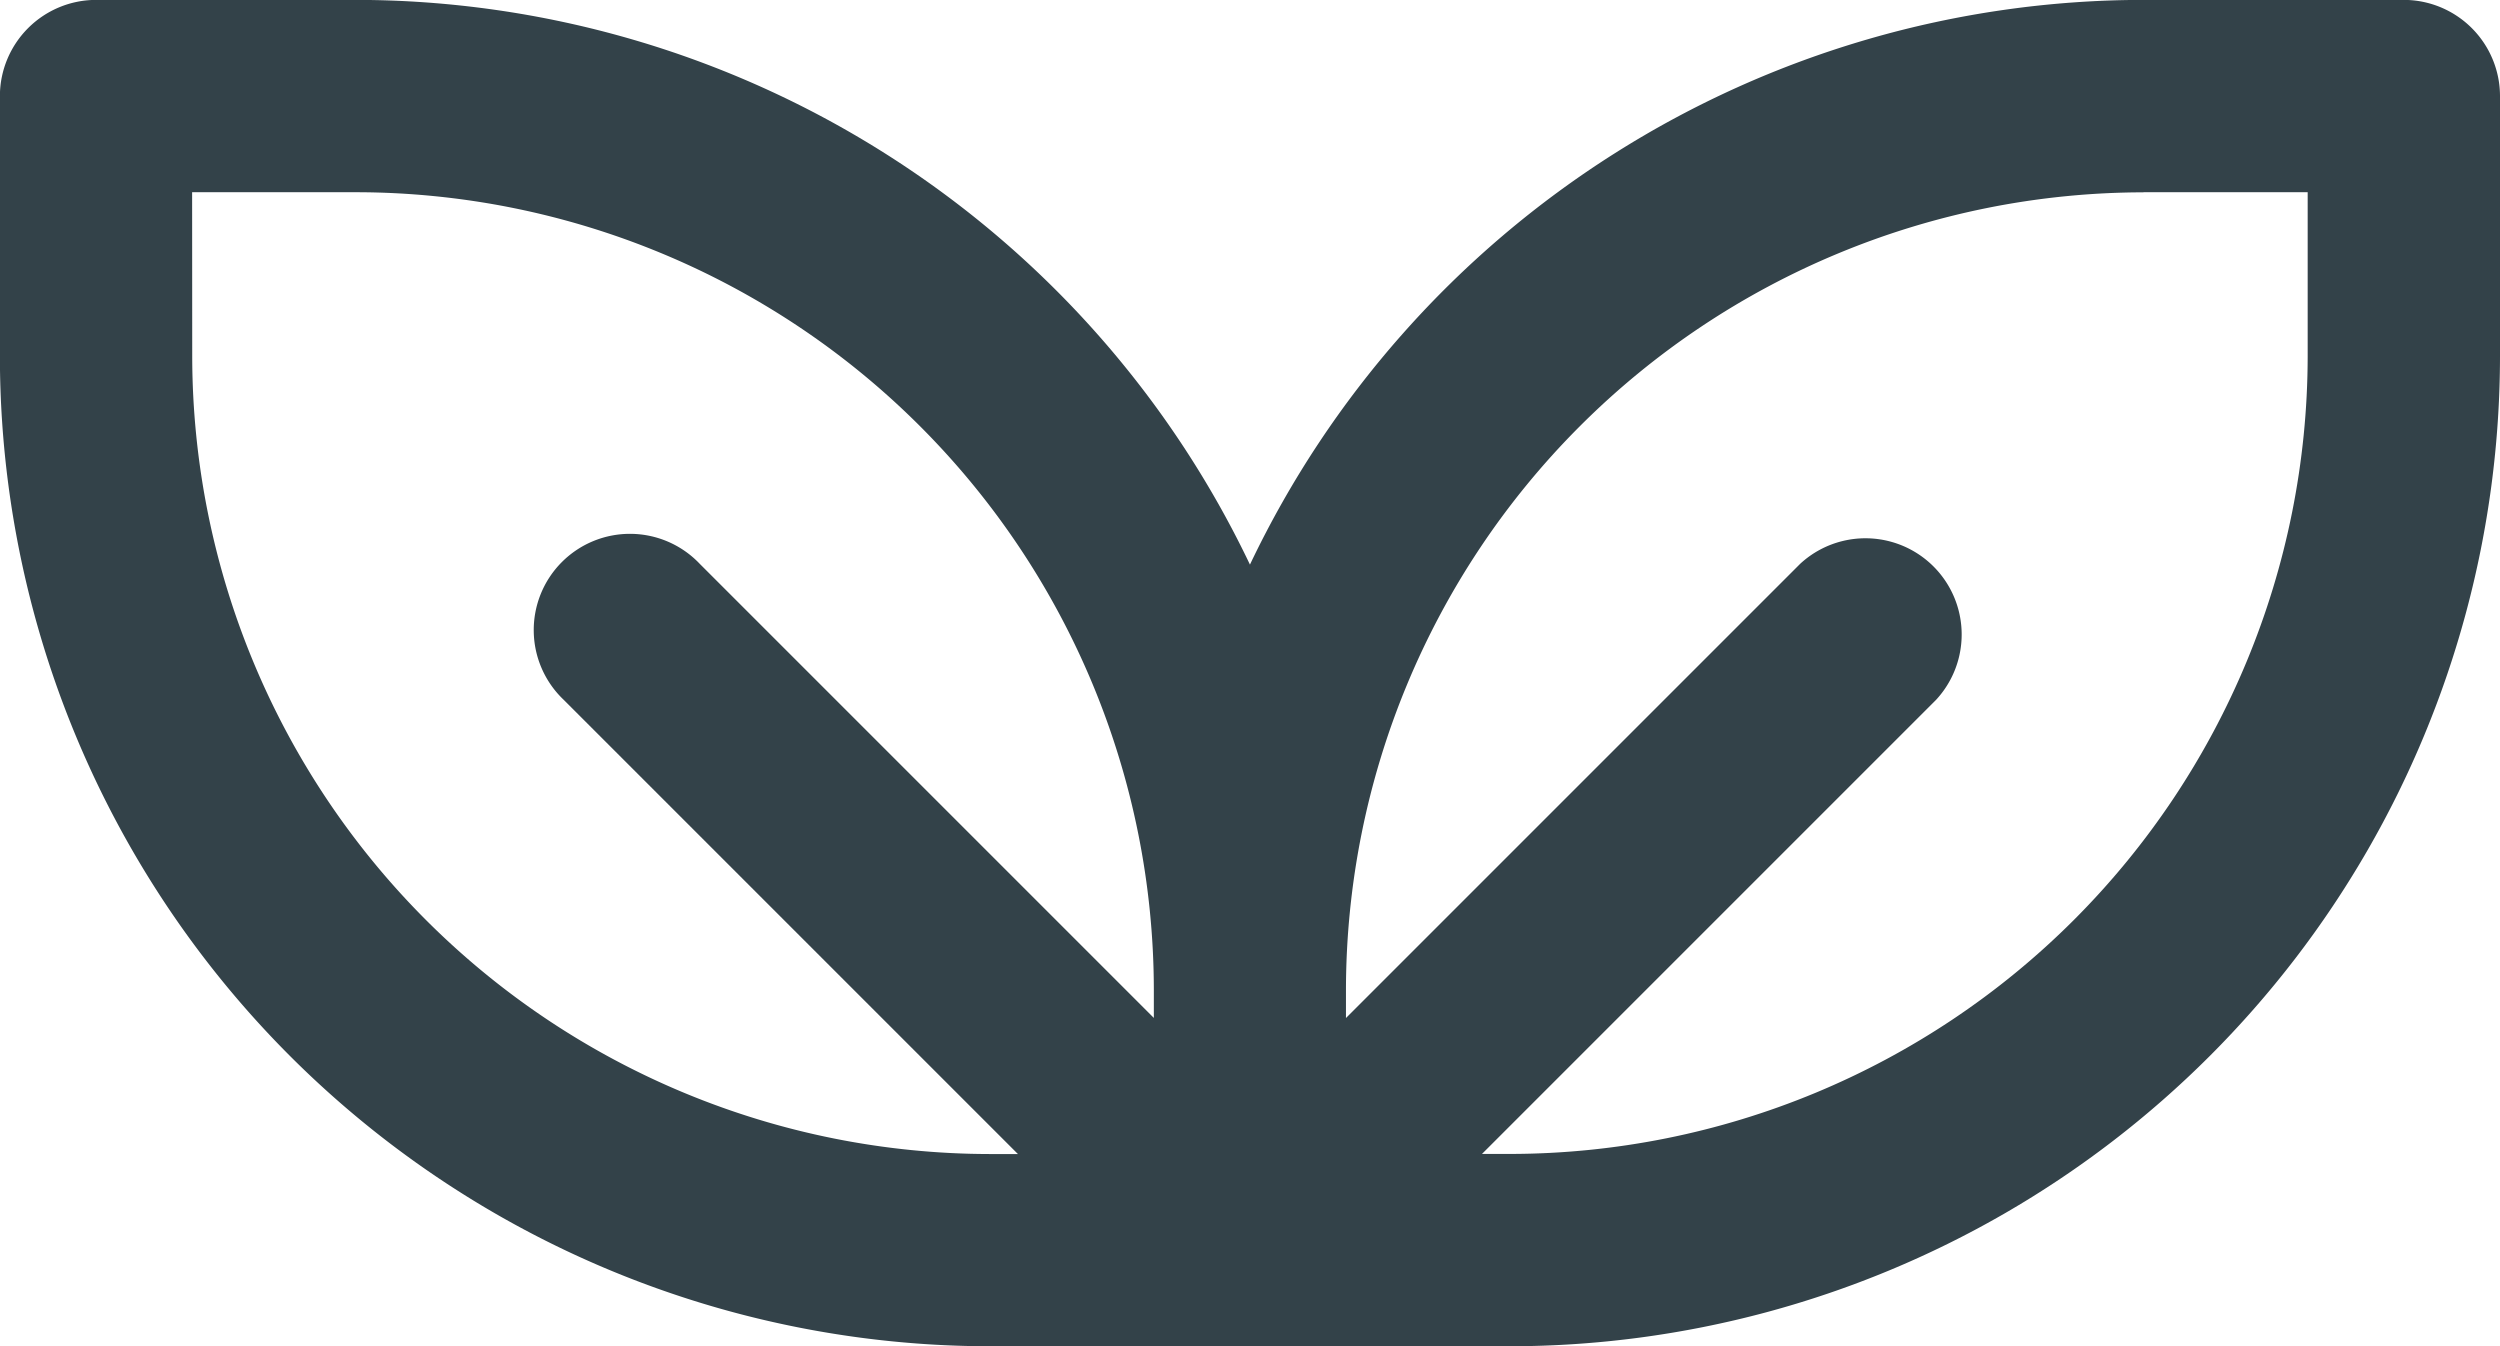
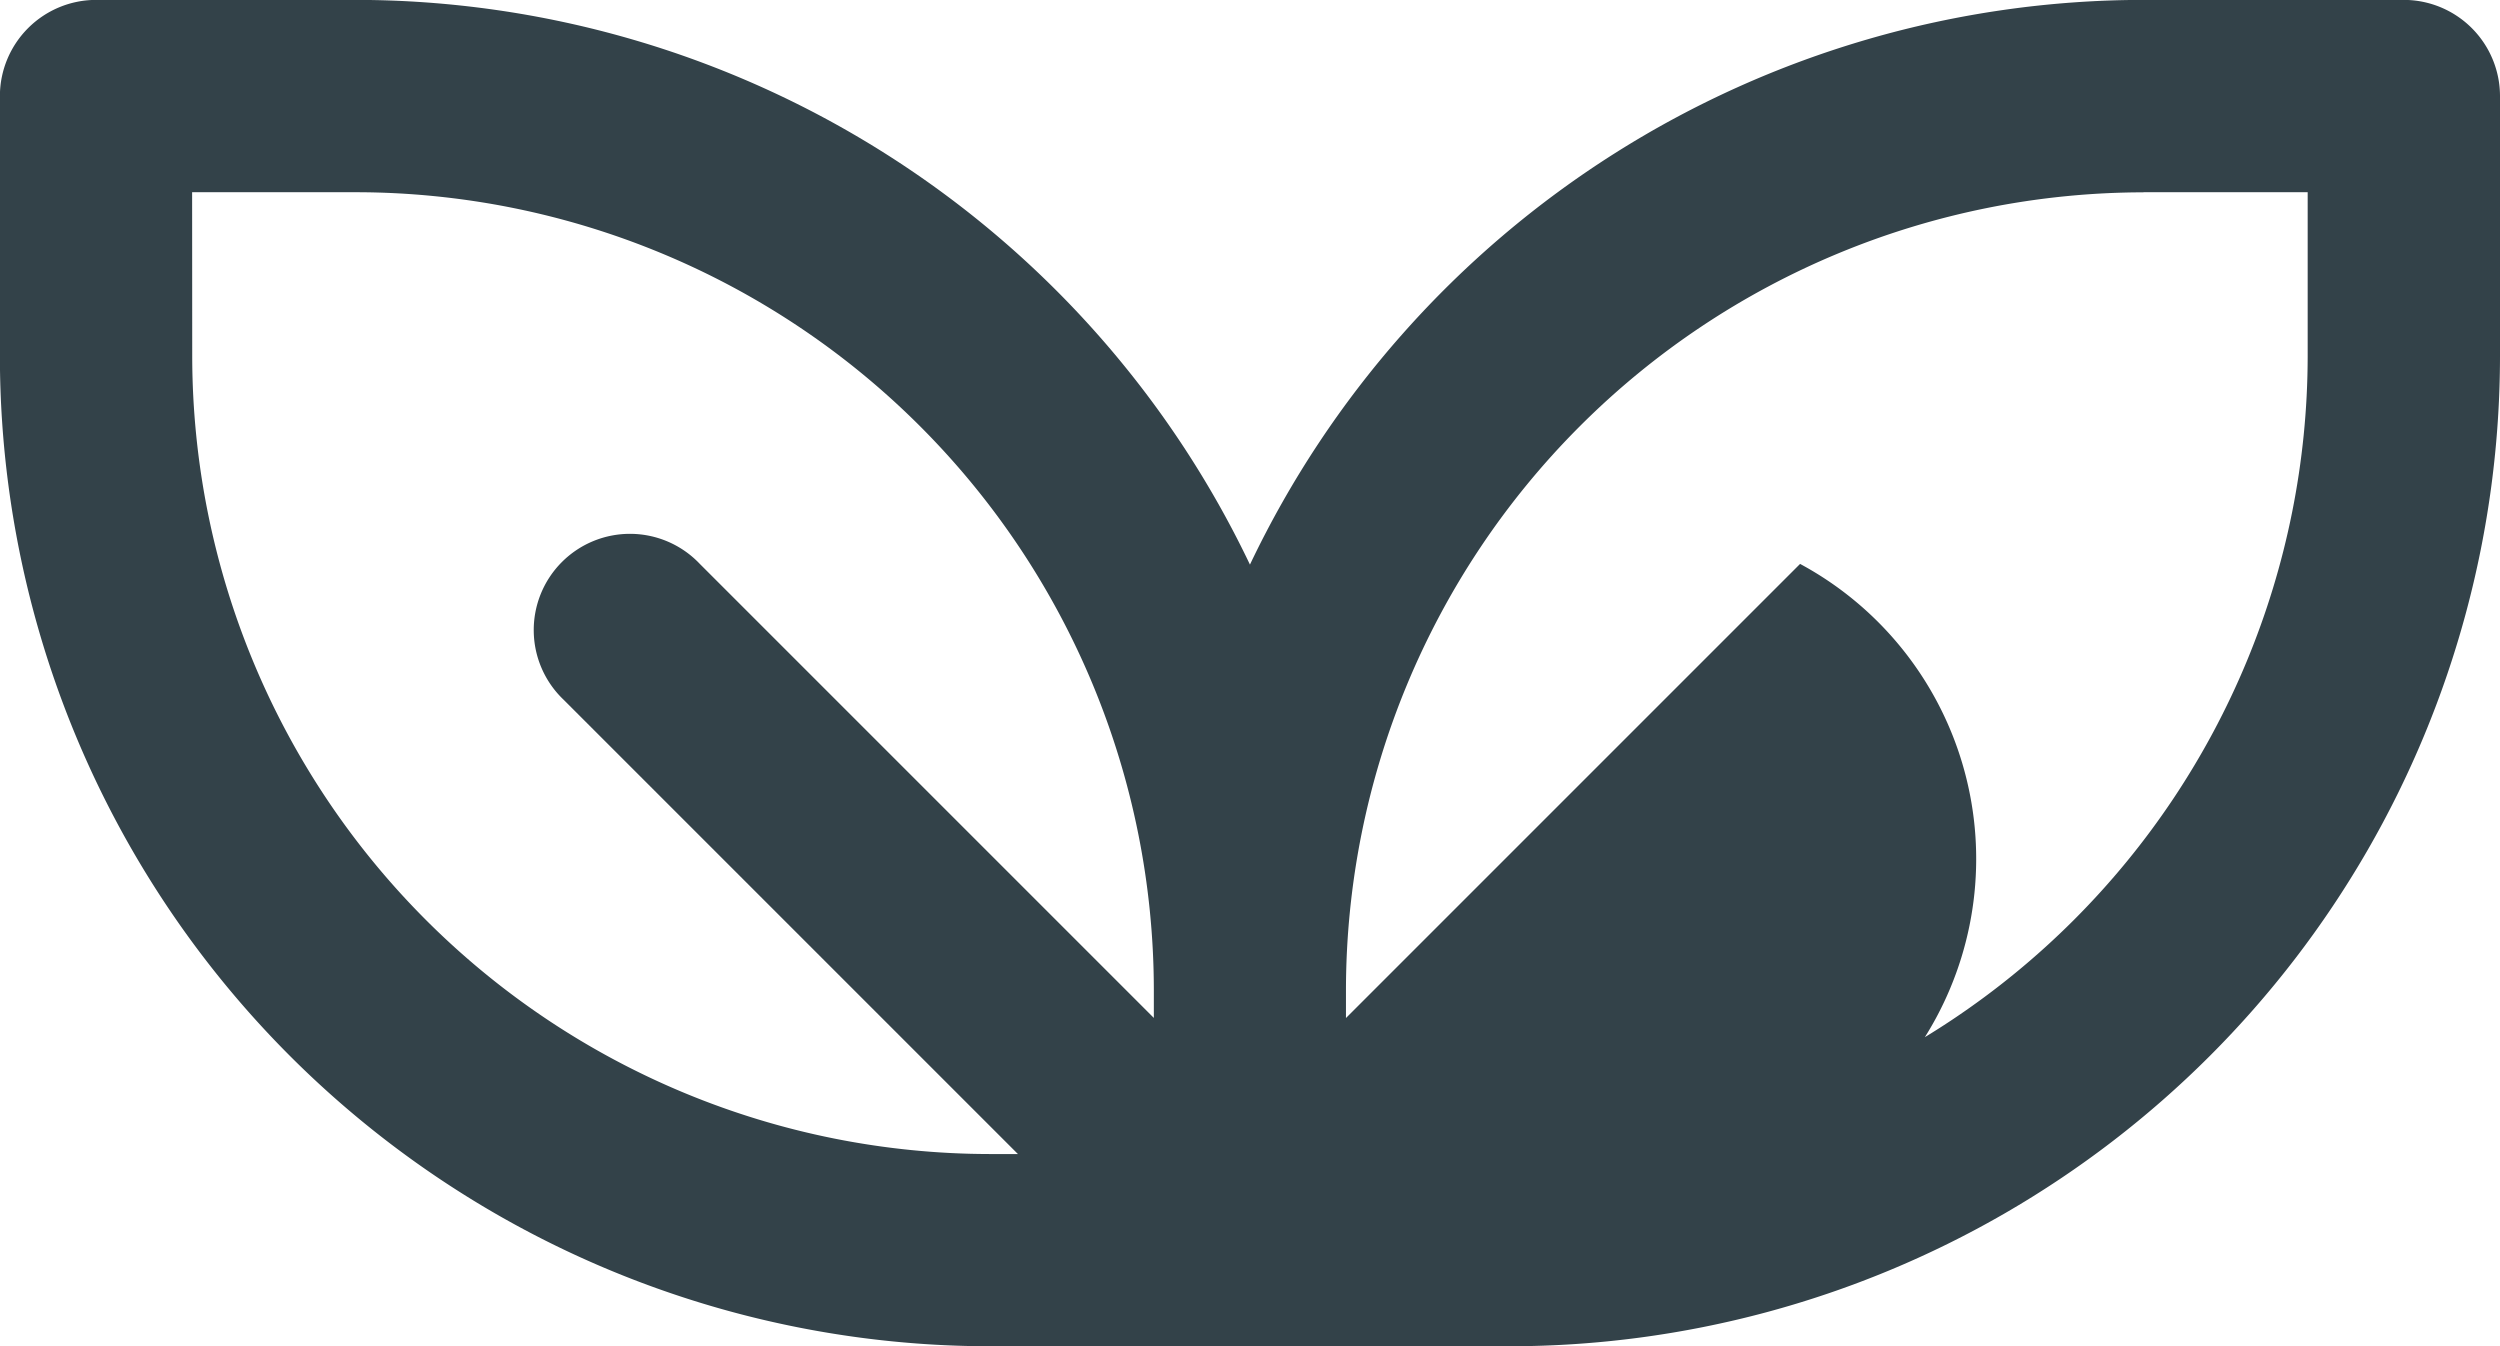
<svg xmlns="http://www.w3.org/2000/svg" viewBox="0 0 24.685 13.294" height="13.294" width="24.685">
  <g transform="translate(-8.377 -23.117)" id="no-preservatives">
    <g transform="translate(8.377 23.117)" id="natural2">
      <g transform="translate(0 0)" data-sanitized-data-name="Group 6" data-name="Group 6" id="Group_6">
-         <path fill="#334249" transform="translate(-20.142 -20.832)" d="M29.912,34.125h5.141a9.785,9.785,0,0,0,9.774-9.774V21.782a.951.951,0,0,0-.951-.951H41.307a9.78,9.78,0,0,0-8.823,5.576,9.788,9.788,0,0,0-8.823-5.576H21.092a.951.951,0,0,0-.951.951v2.569a9.783,9.783,0,0,0,9.771,9.774ZM41.307,22.73h1.621v1.621a7.885,7.885,0,0,1-7.875,7.875h-.278l4.484-4.484A.95.95,0,0,0,37.916,26.4l-4.484,4.484v-.278a7.885,7.885,0,0,1,7.875-7.875Zm-19.268,0h1.621a7.885,7.885,0,0,1,7.875,7.875v.278L27.052,26.4a.95.95,0,1,0-1.343,1.343l4.484,4.484h-.278a7.885,7.885,0,0,1-7.875-7.875Z" data-sanitized-data-name="Path 11" data-name="Path 11" id="Path_11" />
+         <path fill="#334249" transform="translate(-20.142 -20.832)" d="M29.912,34.125h5.141a9.785,9.785,0,0,0,9.774-9.774V21.782a.951.951,0,0,0-.951-.951H41.307a9.78,9.78,0,0,0-8.823,5.576,9.788,9.788,0,0,0-8.823-5.576H21.092a.951.951,0,0,0-.951.951v2.569a9.783,9.783,0,0,0,9.771,9.774ZM41.307,22.73h1.621v1.621a7.885,7.885,0,0,1-7.875,7.875h-.278A.95.95,0,0,0,37.916,26.4l-4.484,4.484v-.278a7.885,7.885,0,0,1,7.875-7.875Zm-19.268,0h1.621a7.885,7.885,0,0,1,7.875,7.875v.278L27.052,26.4a.95.95,0,1,0-1.343,1.343l4.484,4.484h-.278a7.885,7.885,0,0,1-7.875-7.875Z" data-sanitized-data-name="Path 11" data-name="Path 11" id="Path_11" />
      </g>
    </g>
  </g>
</svg>